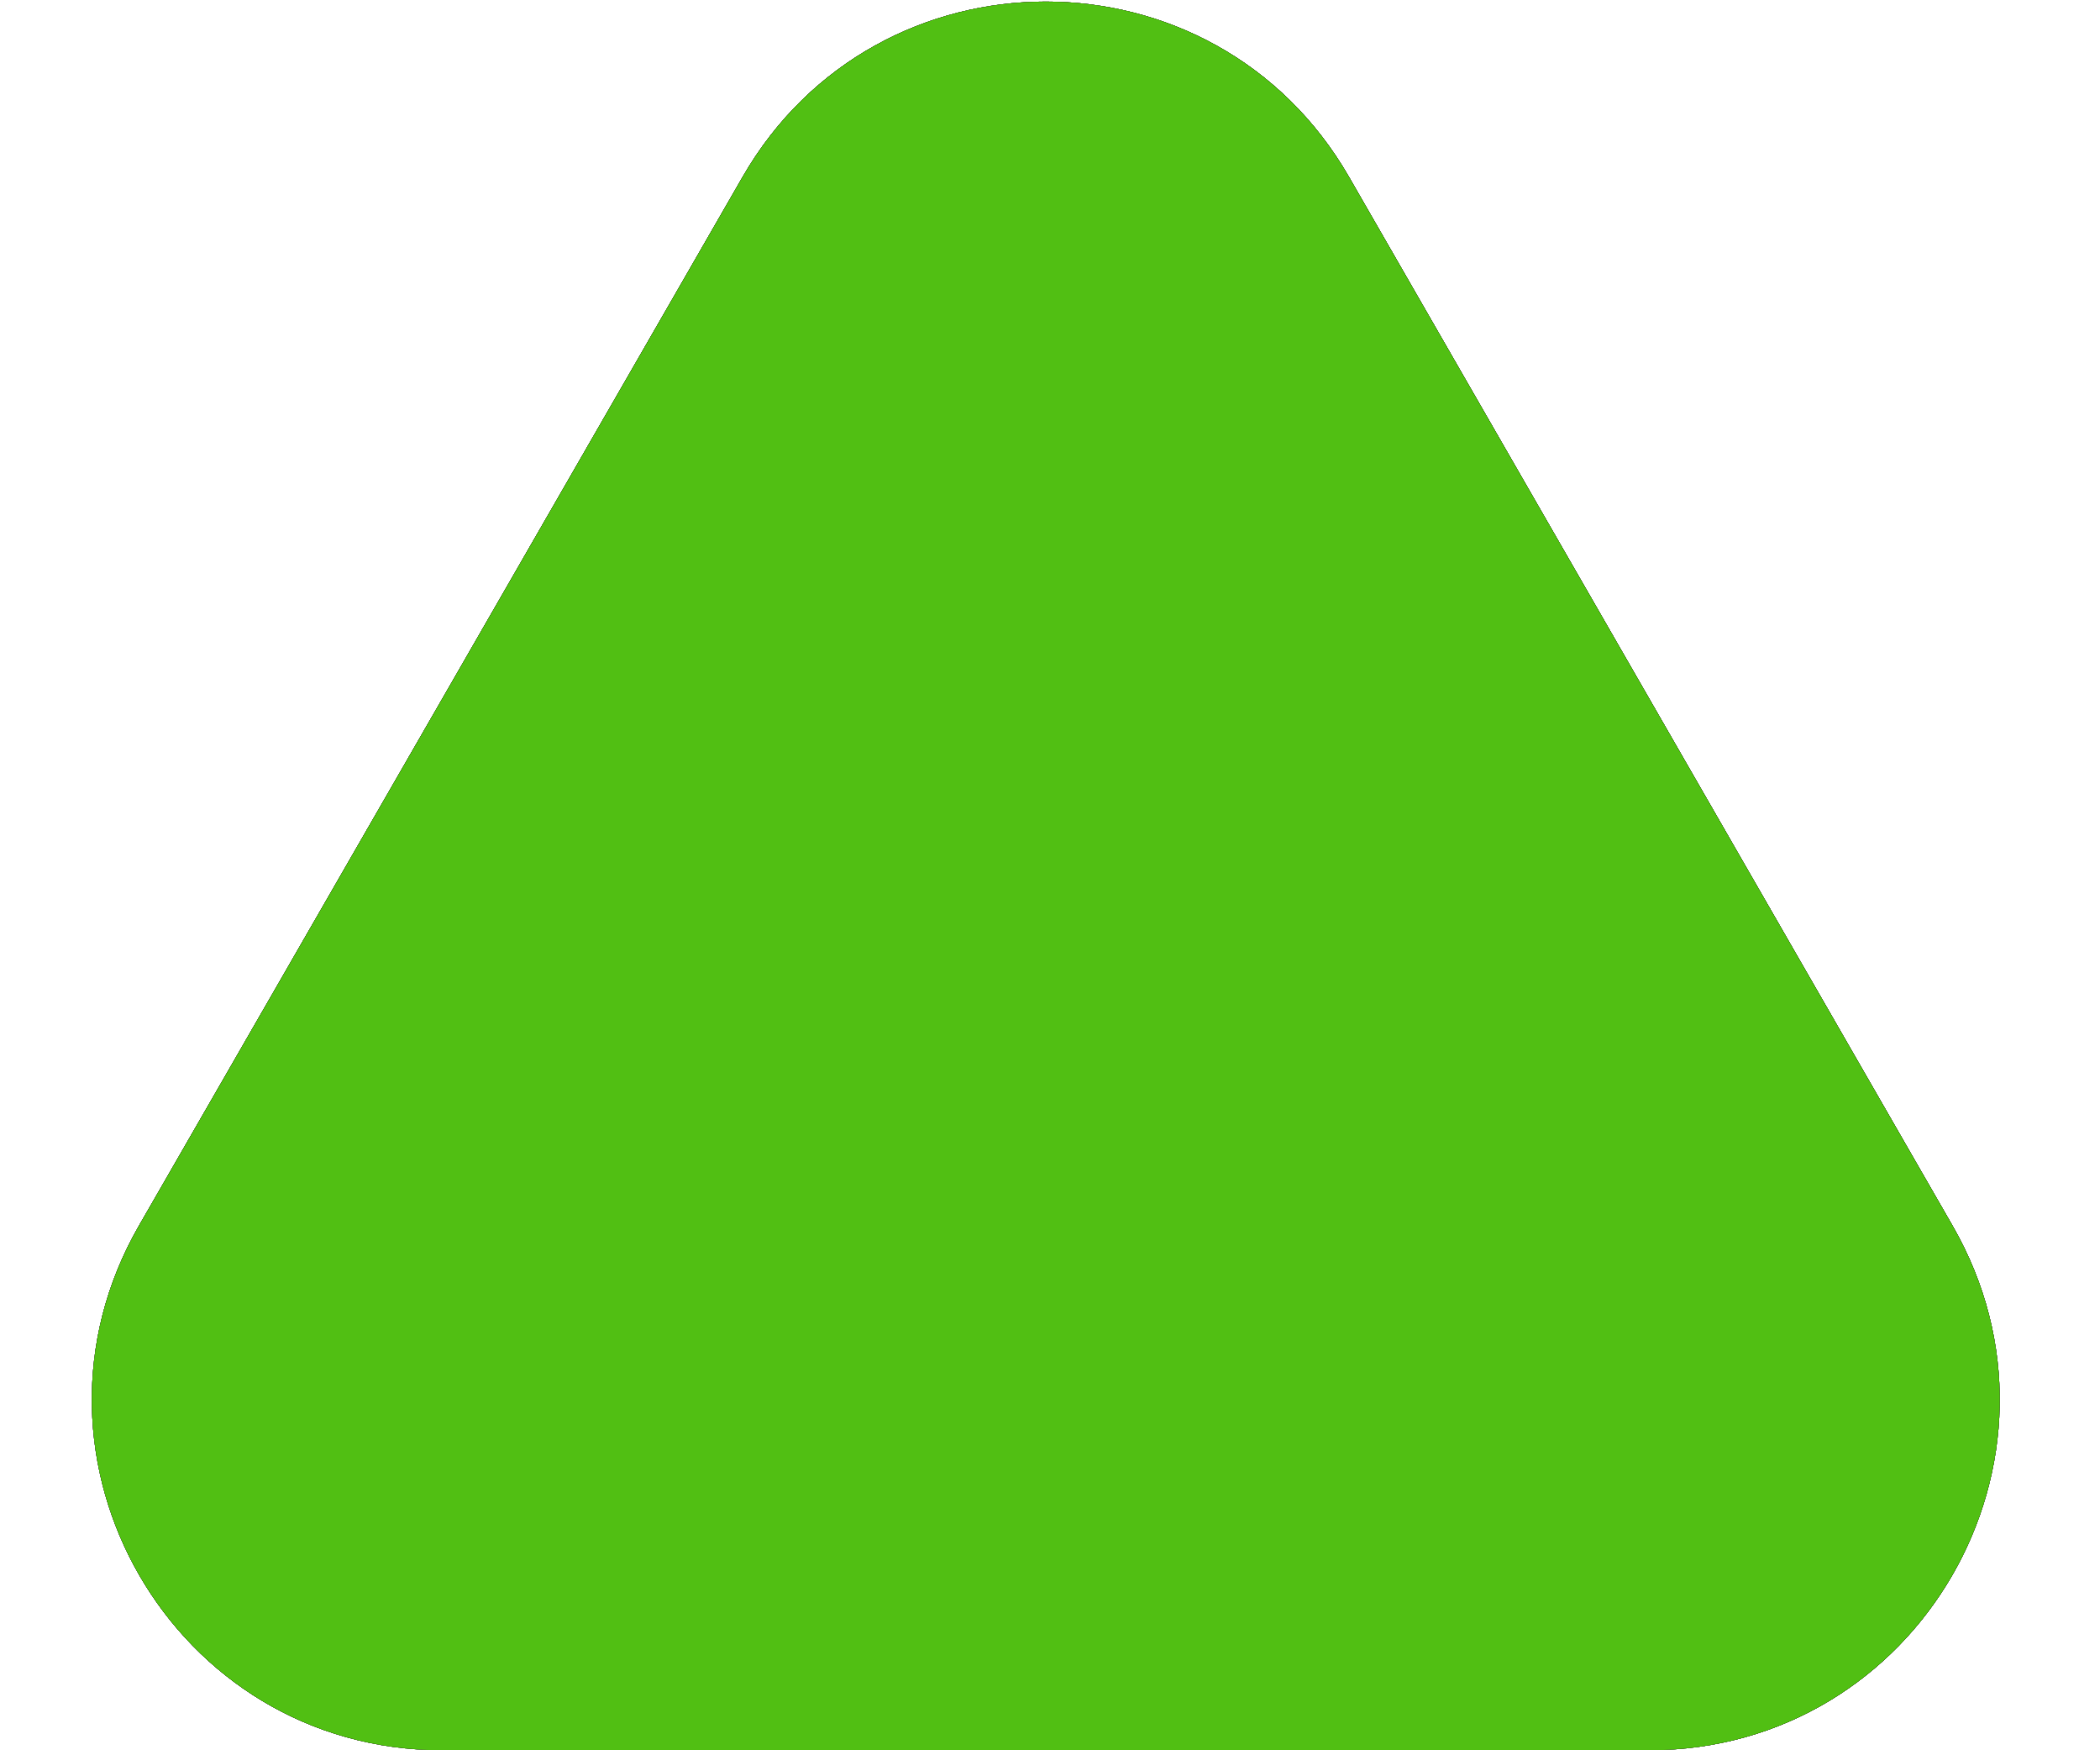
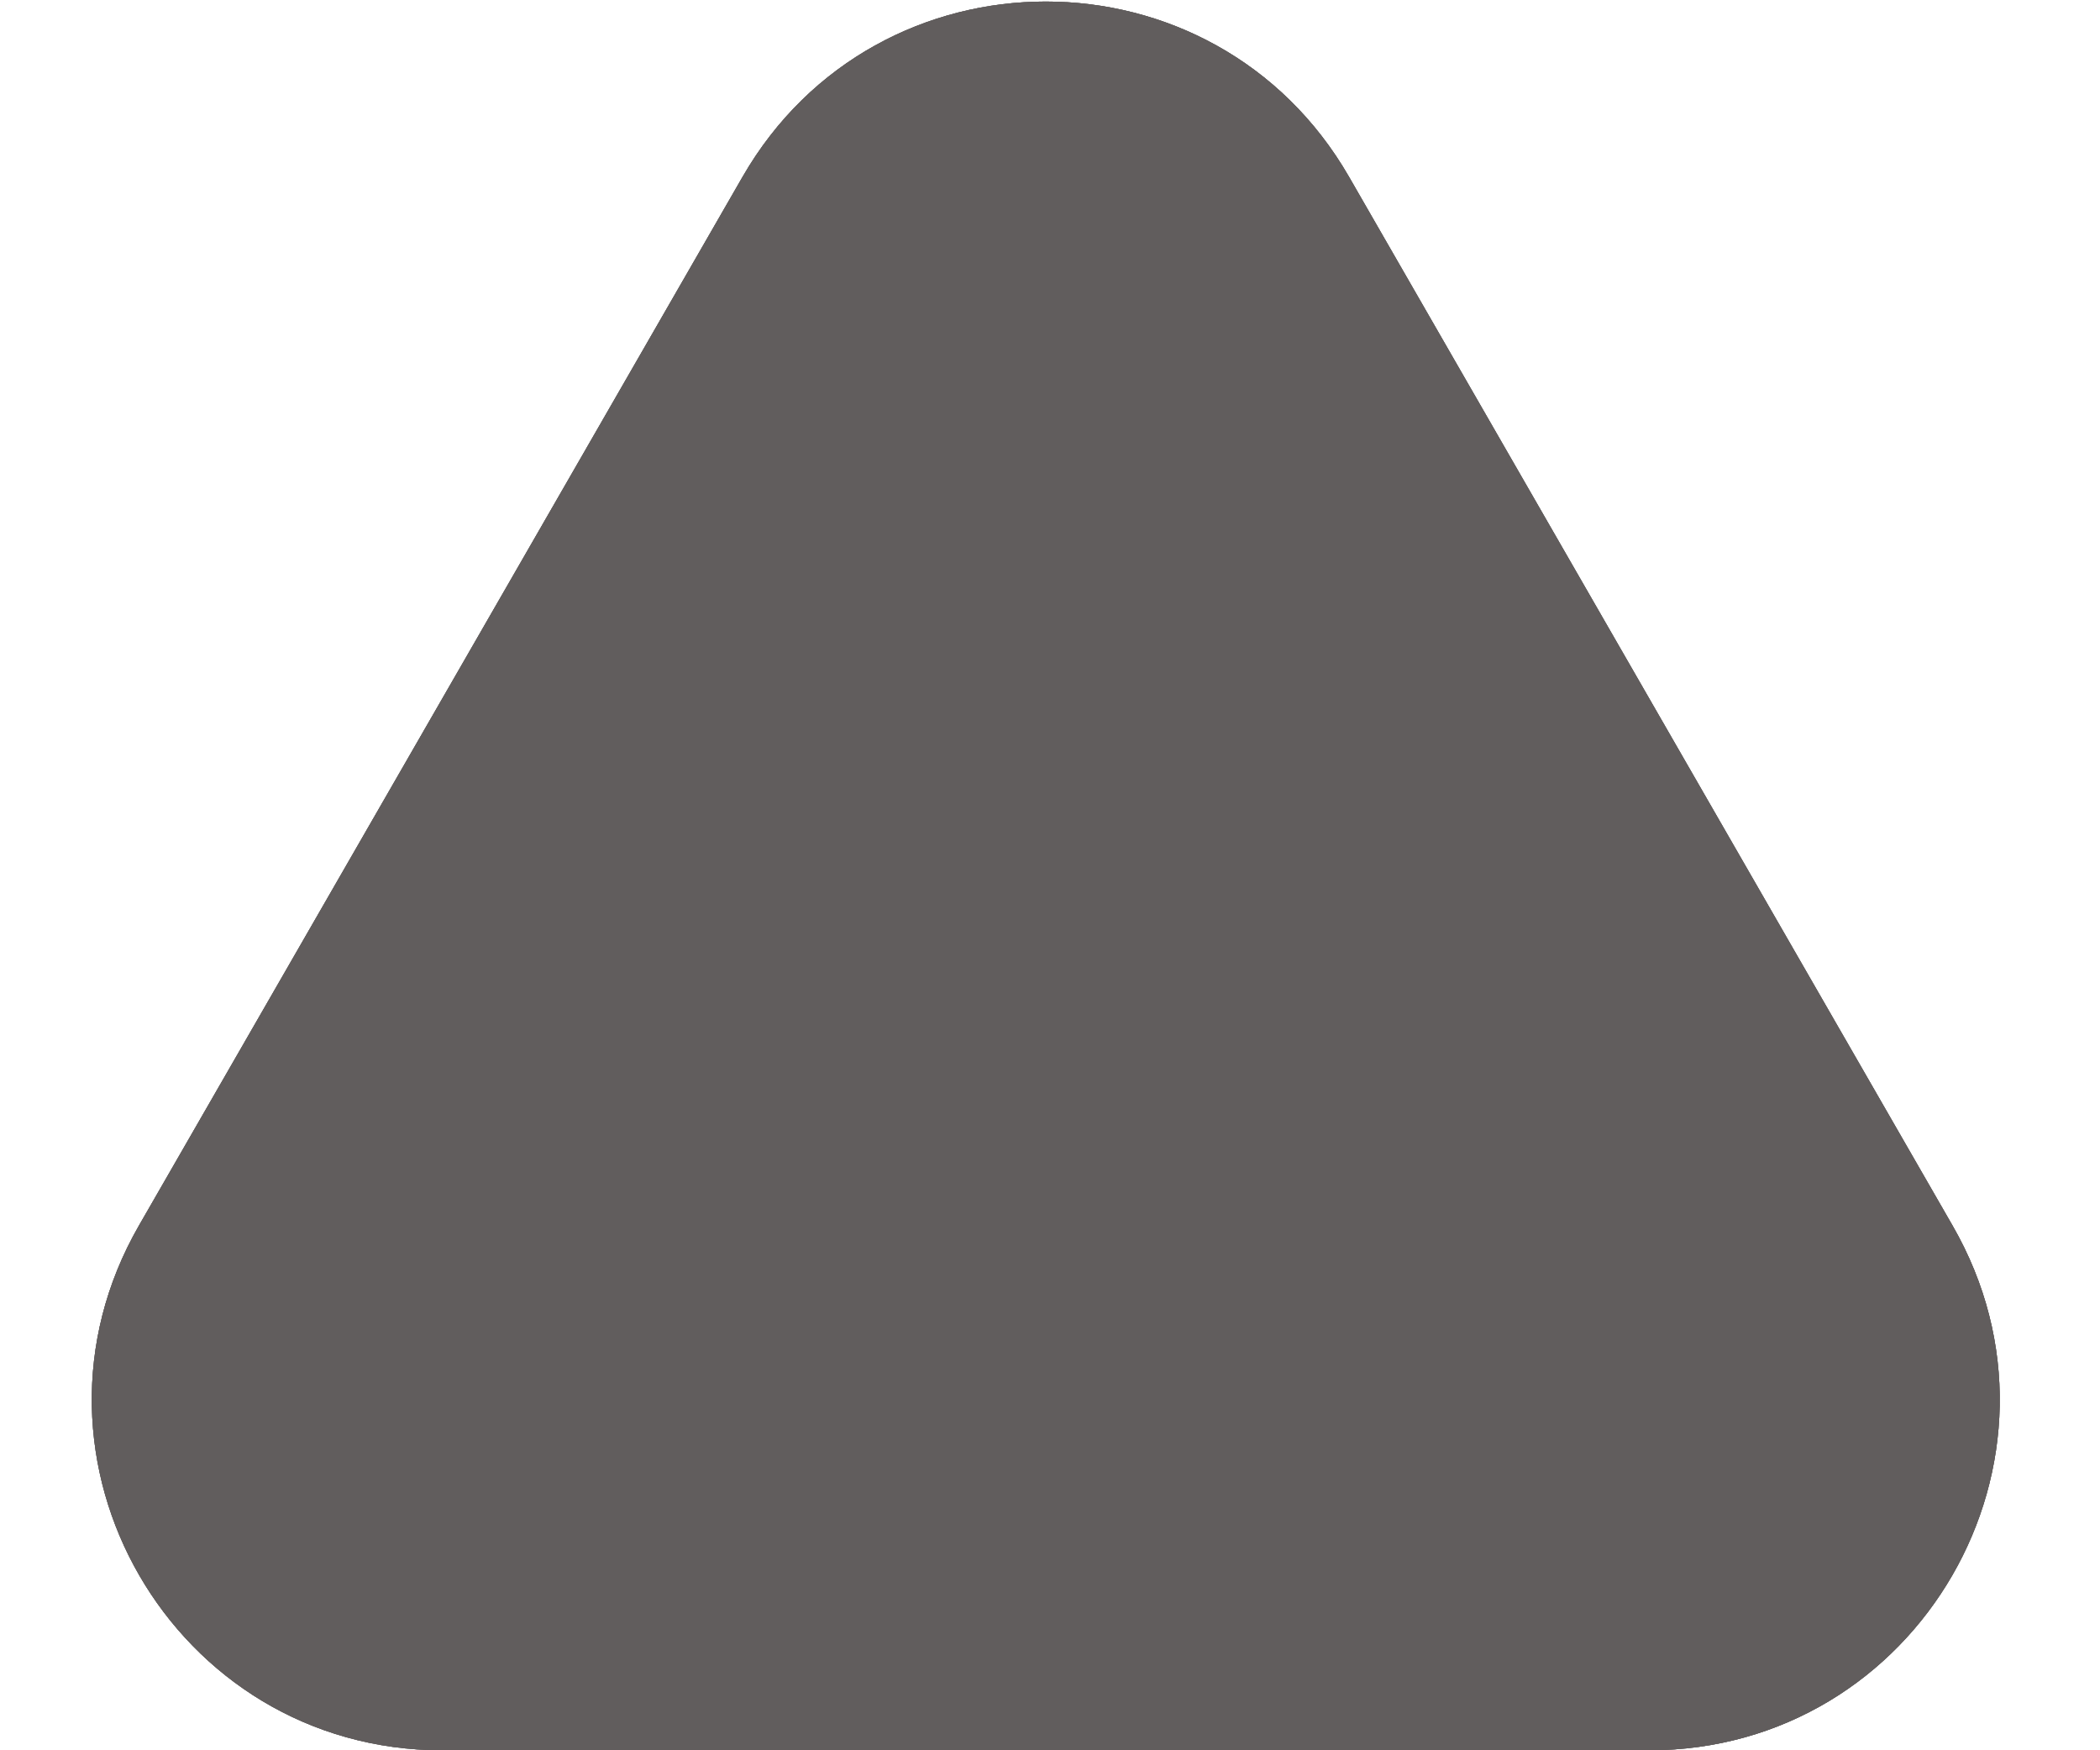
<svg xmlns="http://www.w3.org/2000/svg" width="18" height="15" viewBox="0 0 18 15" fill="none">
+   <path d="M6.364 1.517C7.518 -0.488 10.41 -0.488 11.564 1.517L16.736 10.503C17.888 12.503 16.444 15 14.136 15H3.791C1.484 15 0.04 12.503 1.191 10.503L6.364 1.517" fill="#615D5D" />
  <path d="M6.364 1.517C7.518 -0.488 10.41 -0.488 11.564 1.517L16.736 10.503C17.888 12.503 16.444 15 14.136 15H3.791C1.484 15 0.04 12.503 1.191 10.503L6.364 1.517Z" fill="#615D5D" />
  <path d="M6.364 1.517C7.518 -0.488 10.41 -0.488 11.564 1.517L16.736 10.503C17.888 12.503 16.444 15 14.136 15H3.791C1.484 15 0.04 12.503 1.191 10.503L6.364 1.517Z" fill="#615D5D" />
-   <path d="M6.364 1.517C7.518 -0.488 10.41 -0.488 11.564 1.517L16.736 10.503C17.888 12.503 16.444 15 14.136 15H3.791C1.484 15 0.04 12.503 1.191 10.503L6.364 1.517Z" fill="#615D5D" />
-   <path d="M6.364 1.517C7.518 -0.488 10.41 -0.488 11.564 1.517L16.736 10.503C17.888 12.503 16.444 15 14.136 15H3.791C1.484 15 0.04 12.503 1.191 10.503L6.364 1.517Z" fill="#615D5D" />
-   <path d="M6.364 1.517C7.518 -0.488 10.41 -0.488 11.564 1.517L16.736 10.503C17.888 12.503 16.444 15 14.136 15H3.791C1.484 15 0.04 12.503 1.191 10.503L6.364 1.517Z" fill="#51BF13" />
</svg>